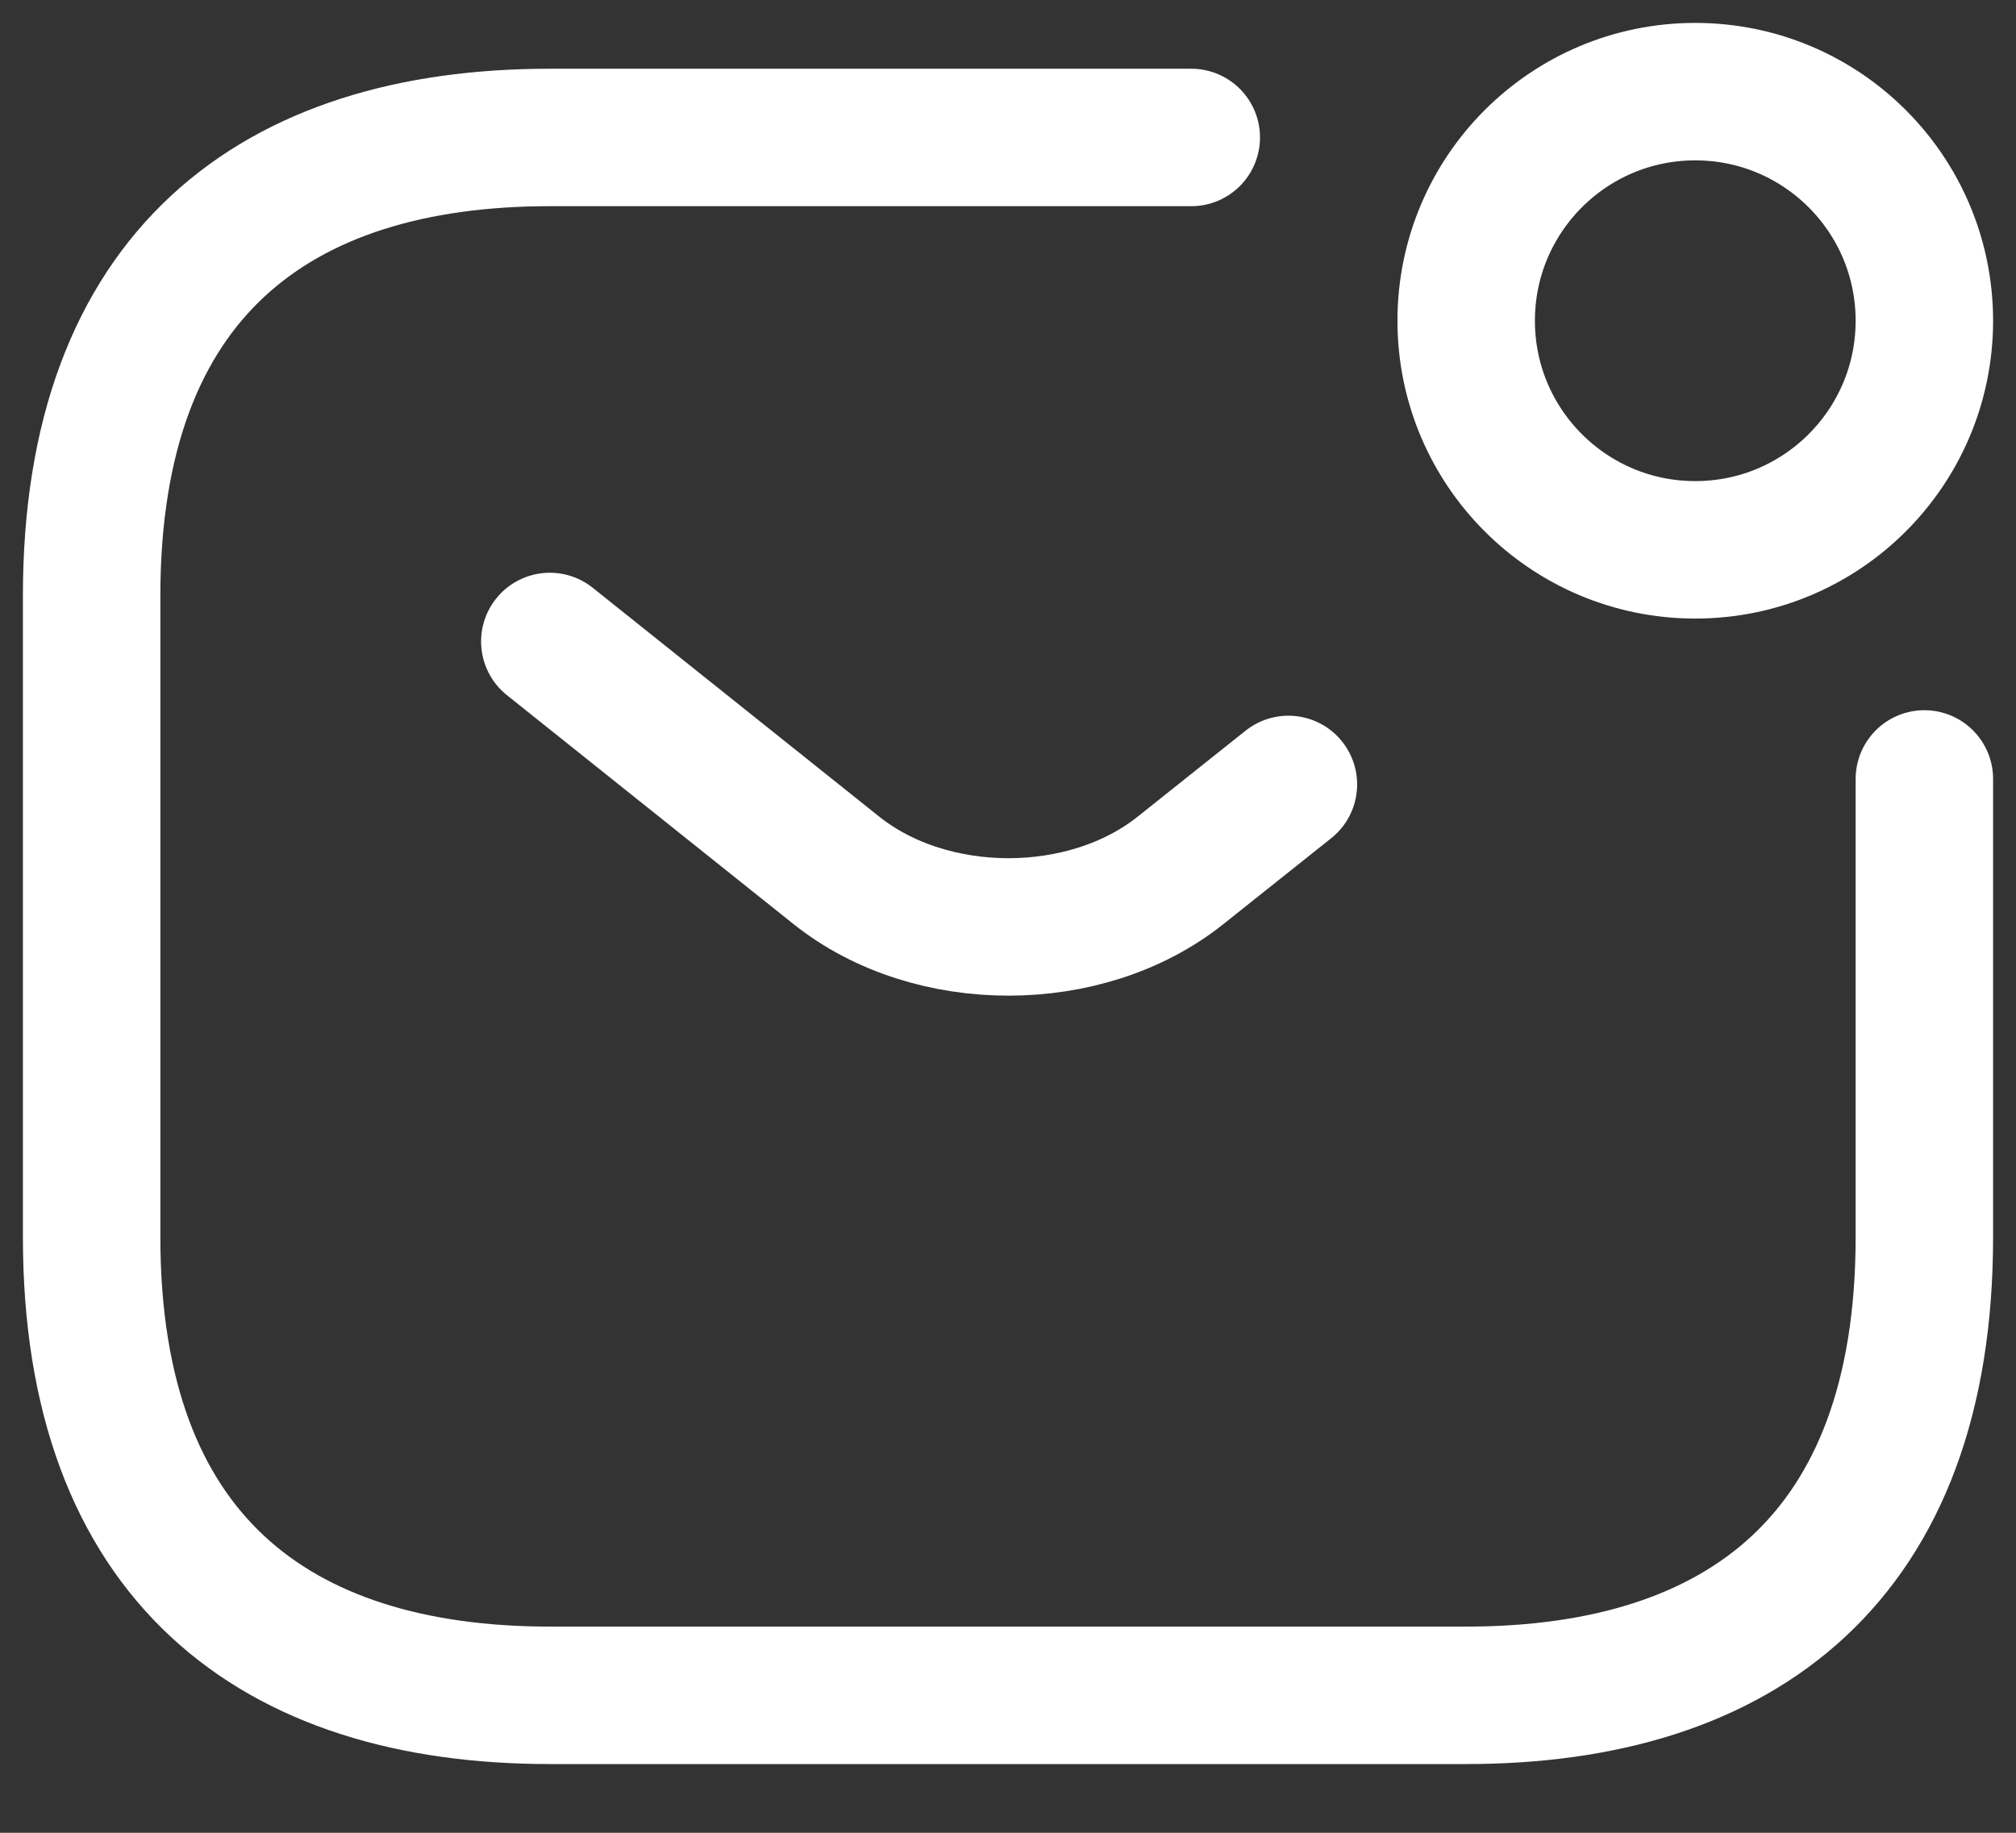
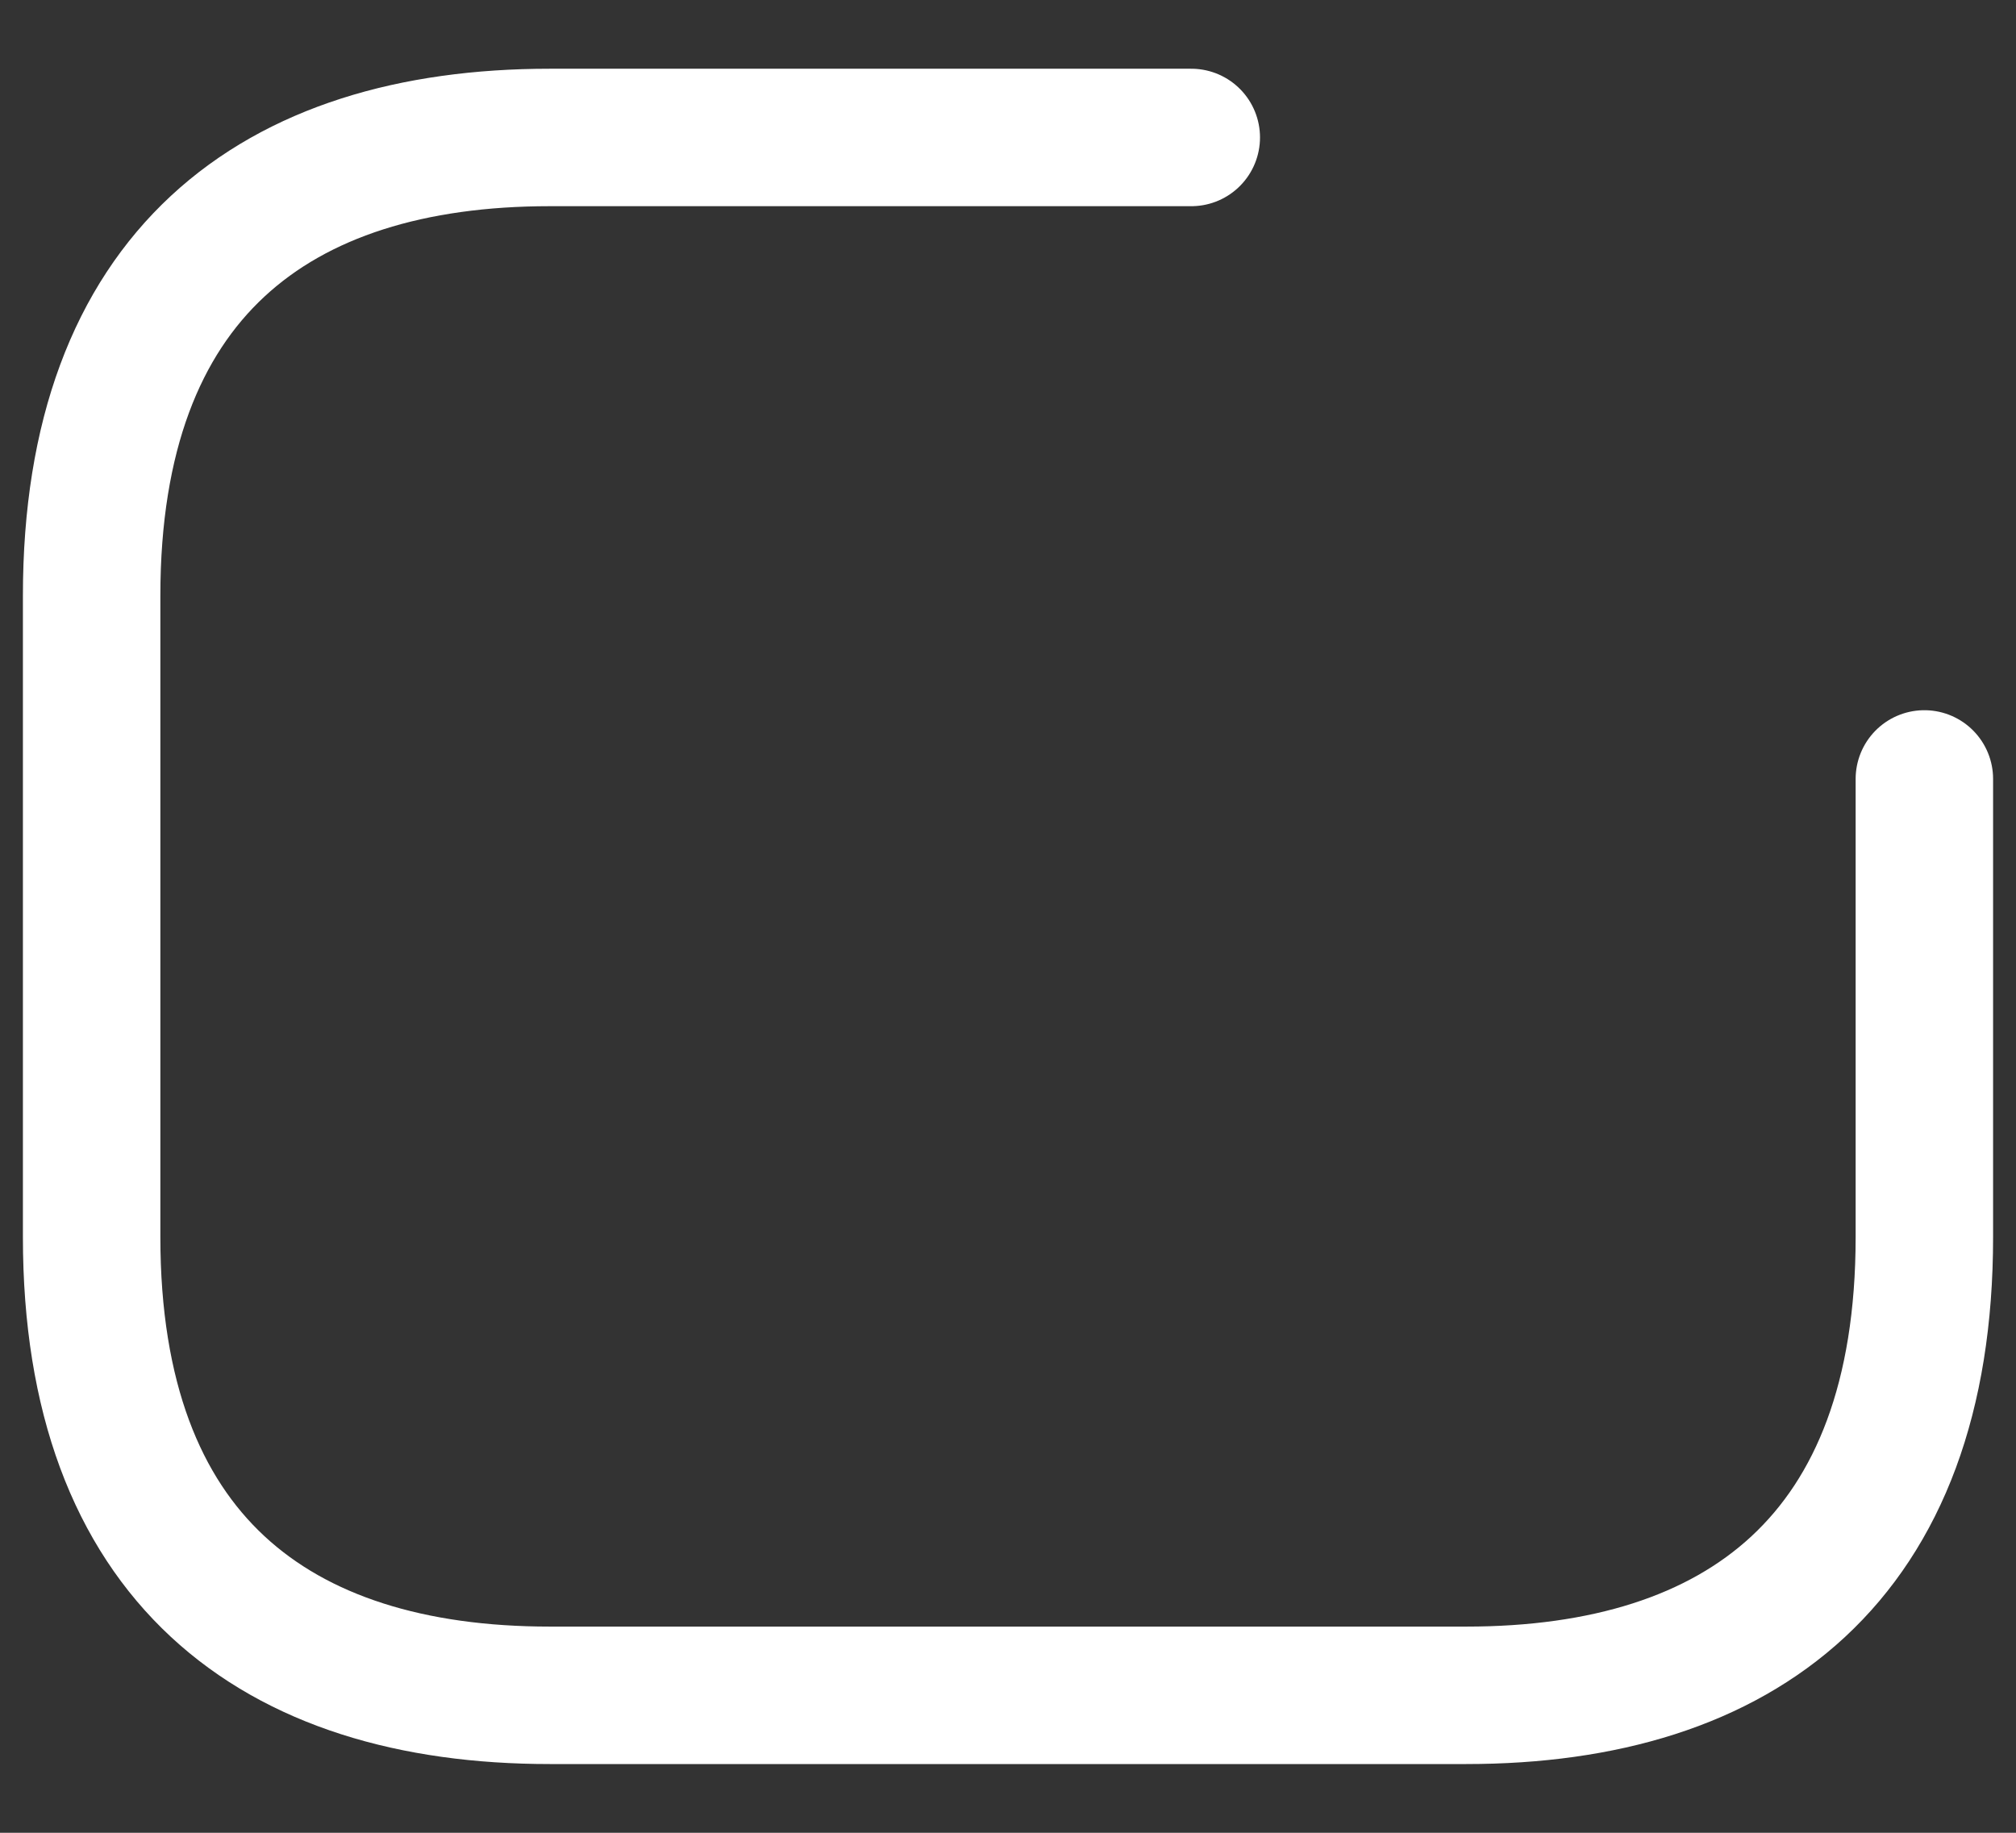
<svg xmlns="http://www.w3.org/2000/svg" width="22" height="20" viewBox="0 0 22 20" fill="none">
  <rect x="0" y="0" width="22" height="20" fill="#333333" stroke="none" />
  <path d="M21 8.5V13.5C21 17 19 18.5 16 18.5H6C3 18.5 1 17 1 13.5V6.5C1 3 3 1.5 6 1.5H13" stroke="#ffffff" stroke-width="1.5" stroke-miterlimit="10" stroke-linecap="round" stroke-linejoin="round" />
-   <path d="M6 7L9.13 9.5C10.16 10.32 11.85 10.32 12.88 9.5L14.06 8.56" stroke="#ffffff" stroke-width="1.5" stroke-miterlimit="10" stroke-linecap="round" stroke-linejoin="round" />
-   <path d="M18.5 6C19.881 6 21 4.881 21 3.5C21 2.119 19.881 1 18.5 1C17.119 1 16 2.119 16 3.5C16 4.881 17.119 6 18.5 6Z" stroke="#ffffff" stroke-width="1.5" stroke-miterlimit="10" stroke-linecap="round" stroke-linejoin="round" />
</svg>